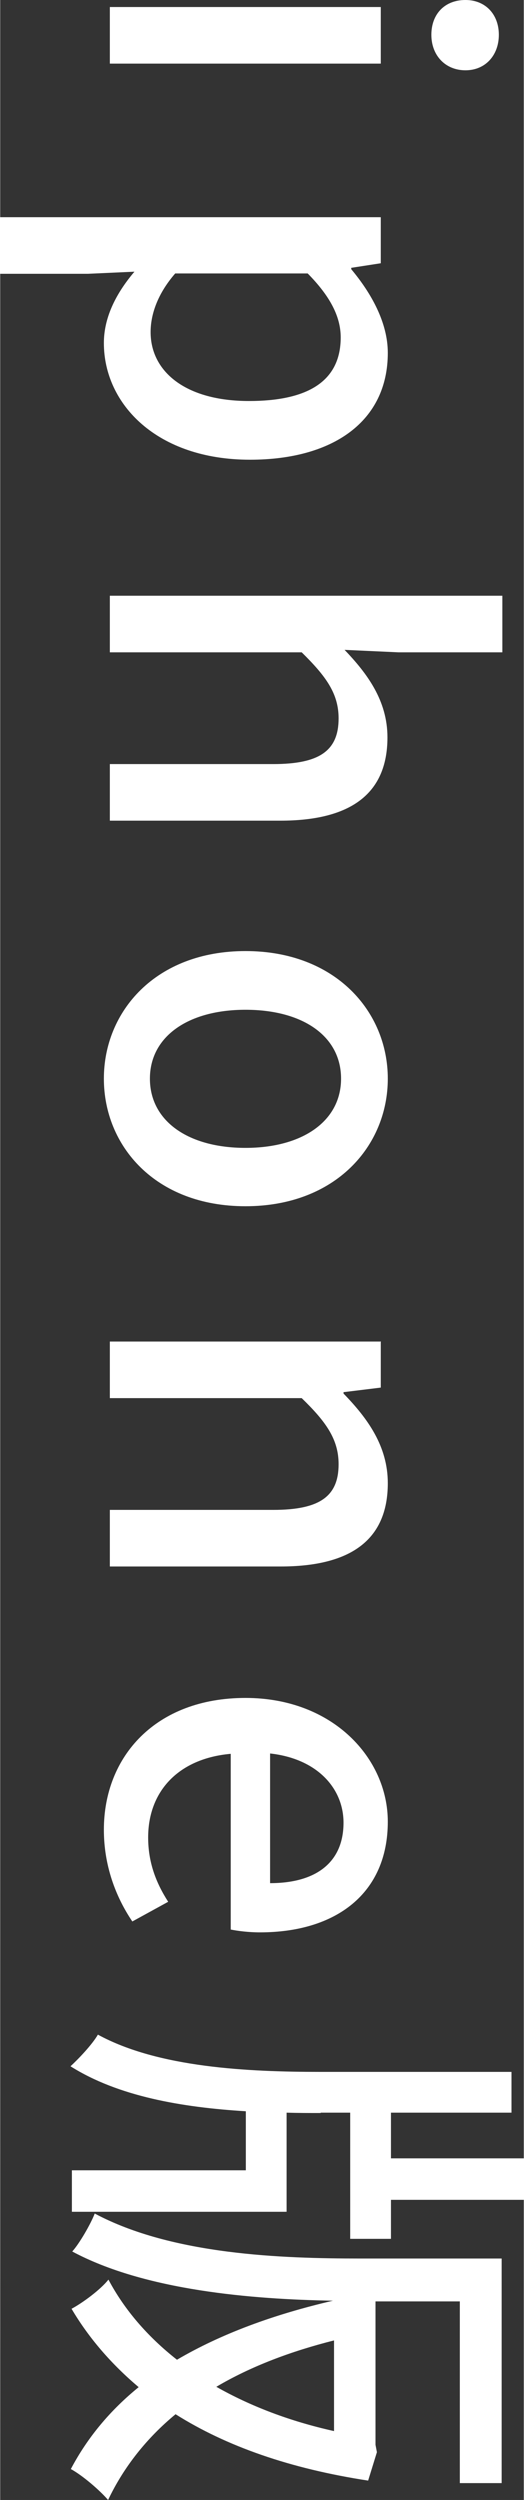
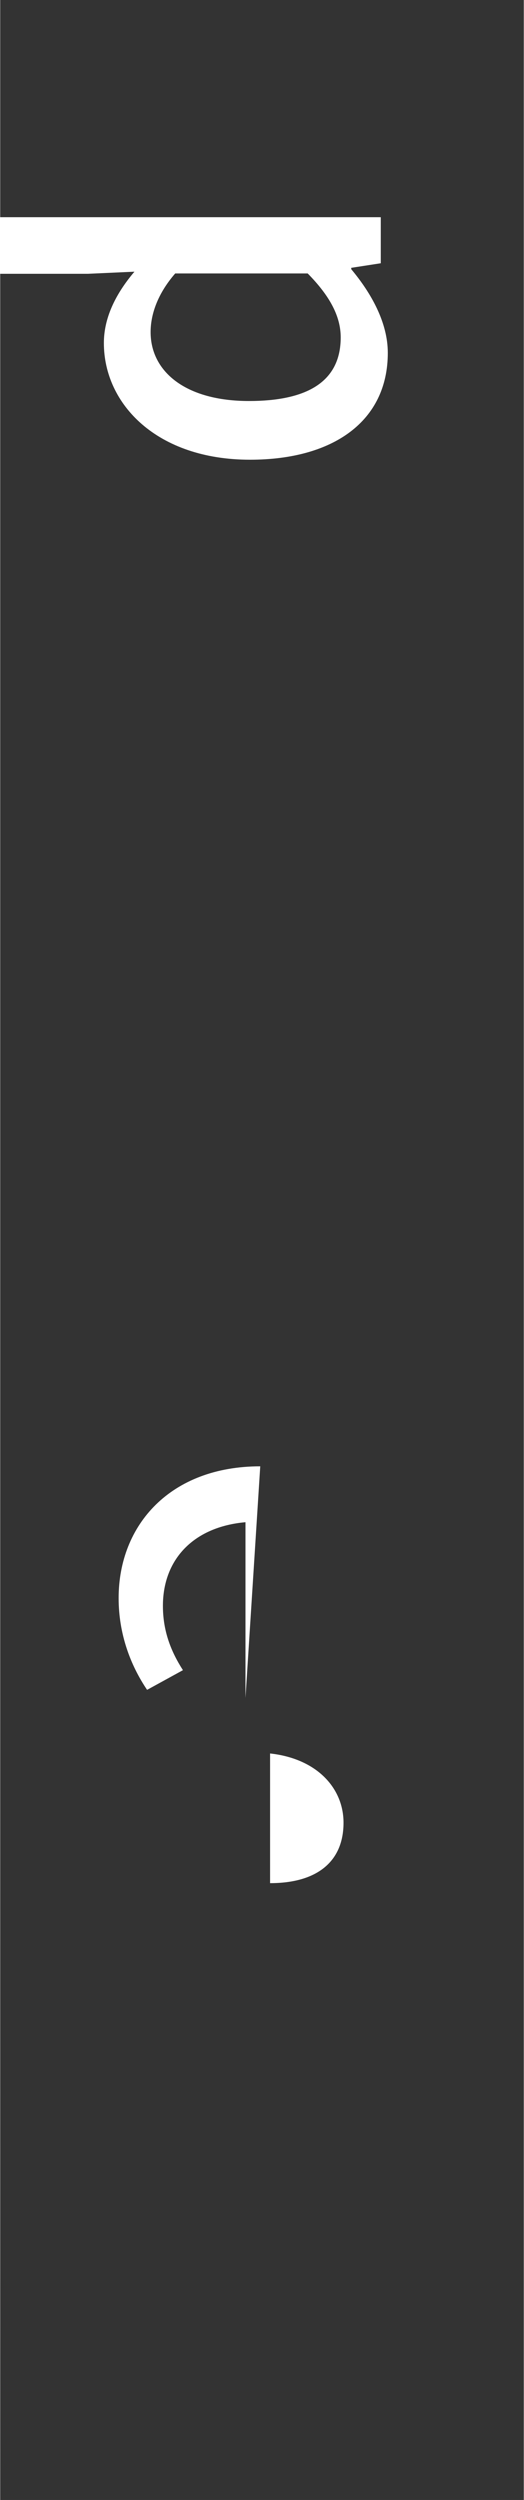
<svg xmlns="http://www.w3.org/2000/svg" width="5.26mm" height="25.09mm" viewBox="0 0 14.9 71.13">
  <rect x="0" y="0" width="14.9" height="71.13" fill="#333333" stroke="none" />
  <defs>
    <style>.d{fill:#fff;}</style>
  </defs>
  <g id="a" />
  <g id="b">
    <g id="c">
      <g>
-         <path class="d" d="M10.83,.2V1.81H3.12V.2h7.7Zm2.41-.2c.57,0,.95,.41,.95,.99s-.38,1.01-.95,1.01-.97-.42-.97-1.01,.38-.99,.97-.99Z" />
        <path class="d" d="M10.83,6.17v1.32l-.84,.13v.04c.56,.67,1.04,1.51,1.04,2.38,0,1.95-1.56,3.04-3.92,3.04-2.65,0-4.16-1.58-4.16-3.32,0-.69,.31-1.37,.87-2.03l-1.32,.06H0v-1.61H10.83Zm-3.75,5.24c1.61,0,2.61-.52,2.61-1.81,0-.6-.31-1.18-.94-1.82h-3.77c-.52,.6-.7,1.19-.7,1.67,0,1.12,.99,1.96,2.8,1.96Z" />
-         <path class="d" d="M14.29,16.95v1.61h-2.96l-1.53-.07c.64,.67,1.22,1.44,1.22,2.49,0,1.64-1.09,2.37-3.05,2.37H3.12v-1.61H7.77c1.33,0,1.86-.39,1.86-1.3,0-.71-.36-1.2-1.05-1.88H3.12v-1.61H14.29Z" />
-         <path class="d" d="M6.98,27.06c2.56,0,4.05,1.72,4.05,3.63s-1.48,3.63-4.05,3.63-4.03-1.72-4.03-3.63,1.47-3.63,4.03-3.63Zm0,5.6c1.62,0,2.72-.76,2.72-1.97s-1.09-1.96-2.72-1.96-2.72,.76-2.72,1.96,1.08,1.97,2.72,1.97Z" />
-         <path class="d" d="M10.83,38.16v1.32l-1.06,.13v.04c.69,.71,1.26,1.5,1.26,2.55,0,1.64-1.09,2.37-3.05,2.37H3.12v-1.61H7.77c1.33,0,1.86-.39,1.86-1.3,0-.71-.36-1.21-1.05-1.88H3.12v-1.61h7.7Z" />
-         <path class="d" d="M6.98,48.31c2.49,0,4.05,1.72,4.05,3.52,0,2.04-1.47,3.15-3.64,3.15-.32,0-.63-.04-.83-.08v-5c-1.47,.13-2.35,1.05-2.35,2.38,0,.69,.21,1.27,.57,1.83l-1.02,.56c-.48-.71-.81-1.6-.81-2.61,0-2.09,1.48-3.75,4.03-3.75Zm.7,5.27c1.32,0,2.09-.6,2.09-1.72,0-.97-.74-1.82-2.09-1.97v3.7Z" />
-         <path class="d" d="M9.12,60.12c-.32,0-.64,0-.97-.01v2.82H2.04v-1.18H6.99v-1.68c-1.81-.11-3.63-.42-4.99-1.28,.22-.2,.62-.62,.78-.9,1.72,.94,4.27,1.06,6.33,1.06h5.44v1.16h-3.43v1.3h3.78v1.18h-3.78v1.11h-1.16v-3.59h-.84Zm1.36,10.46c-2.23-.34-4.05-.98-5.49-1.89-.81,.67-1.47,1.49-1.92,2.44-.24-.28-.73-.7-1.06-.88,.48-.91,1.13-1.68,1.93-2.33-.78-.66-1.42-1.4-1.91-2.23,.32-.17,.83-.55,1.05-.83,.45,.85,1.11,1.62,1.95,2.28,1.26-.74,2.76-1.29,4.44-1.68-2.31-.04-5.35-.29-7.42-1.4,.2-.22,.52-.77,.64-1.08,2.21,1.18,5.34,1.28,7.56,1.28h4.02v6.39h-1.19v-5.17h-2.4v4.08l.04,.21-.25,.81Zm-.98-3.99c-1.23,.31-2.37,.74-3.35,1.32,.97,.55,2.09,.98,3.35,1.26v-2.58Z" />
+         <path class="d" d="M6.98,48.31v-5c-1.47,.13-2.35,1.05-2.35,2.38,0,.69,.21,1.27,.57,1.83l-1.02,.56c-.48-.71-.81-1.6-.81-2.61,0-2.09,1.48-3.75,4.03-3.75Zm.7,5.27c1.32,0,2.09-.6,2.09-1.72,0-.97-.74-1.82-2.09-1.97v3.7Z" />
      </g>
    </g>
  </g>
</svg>